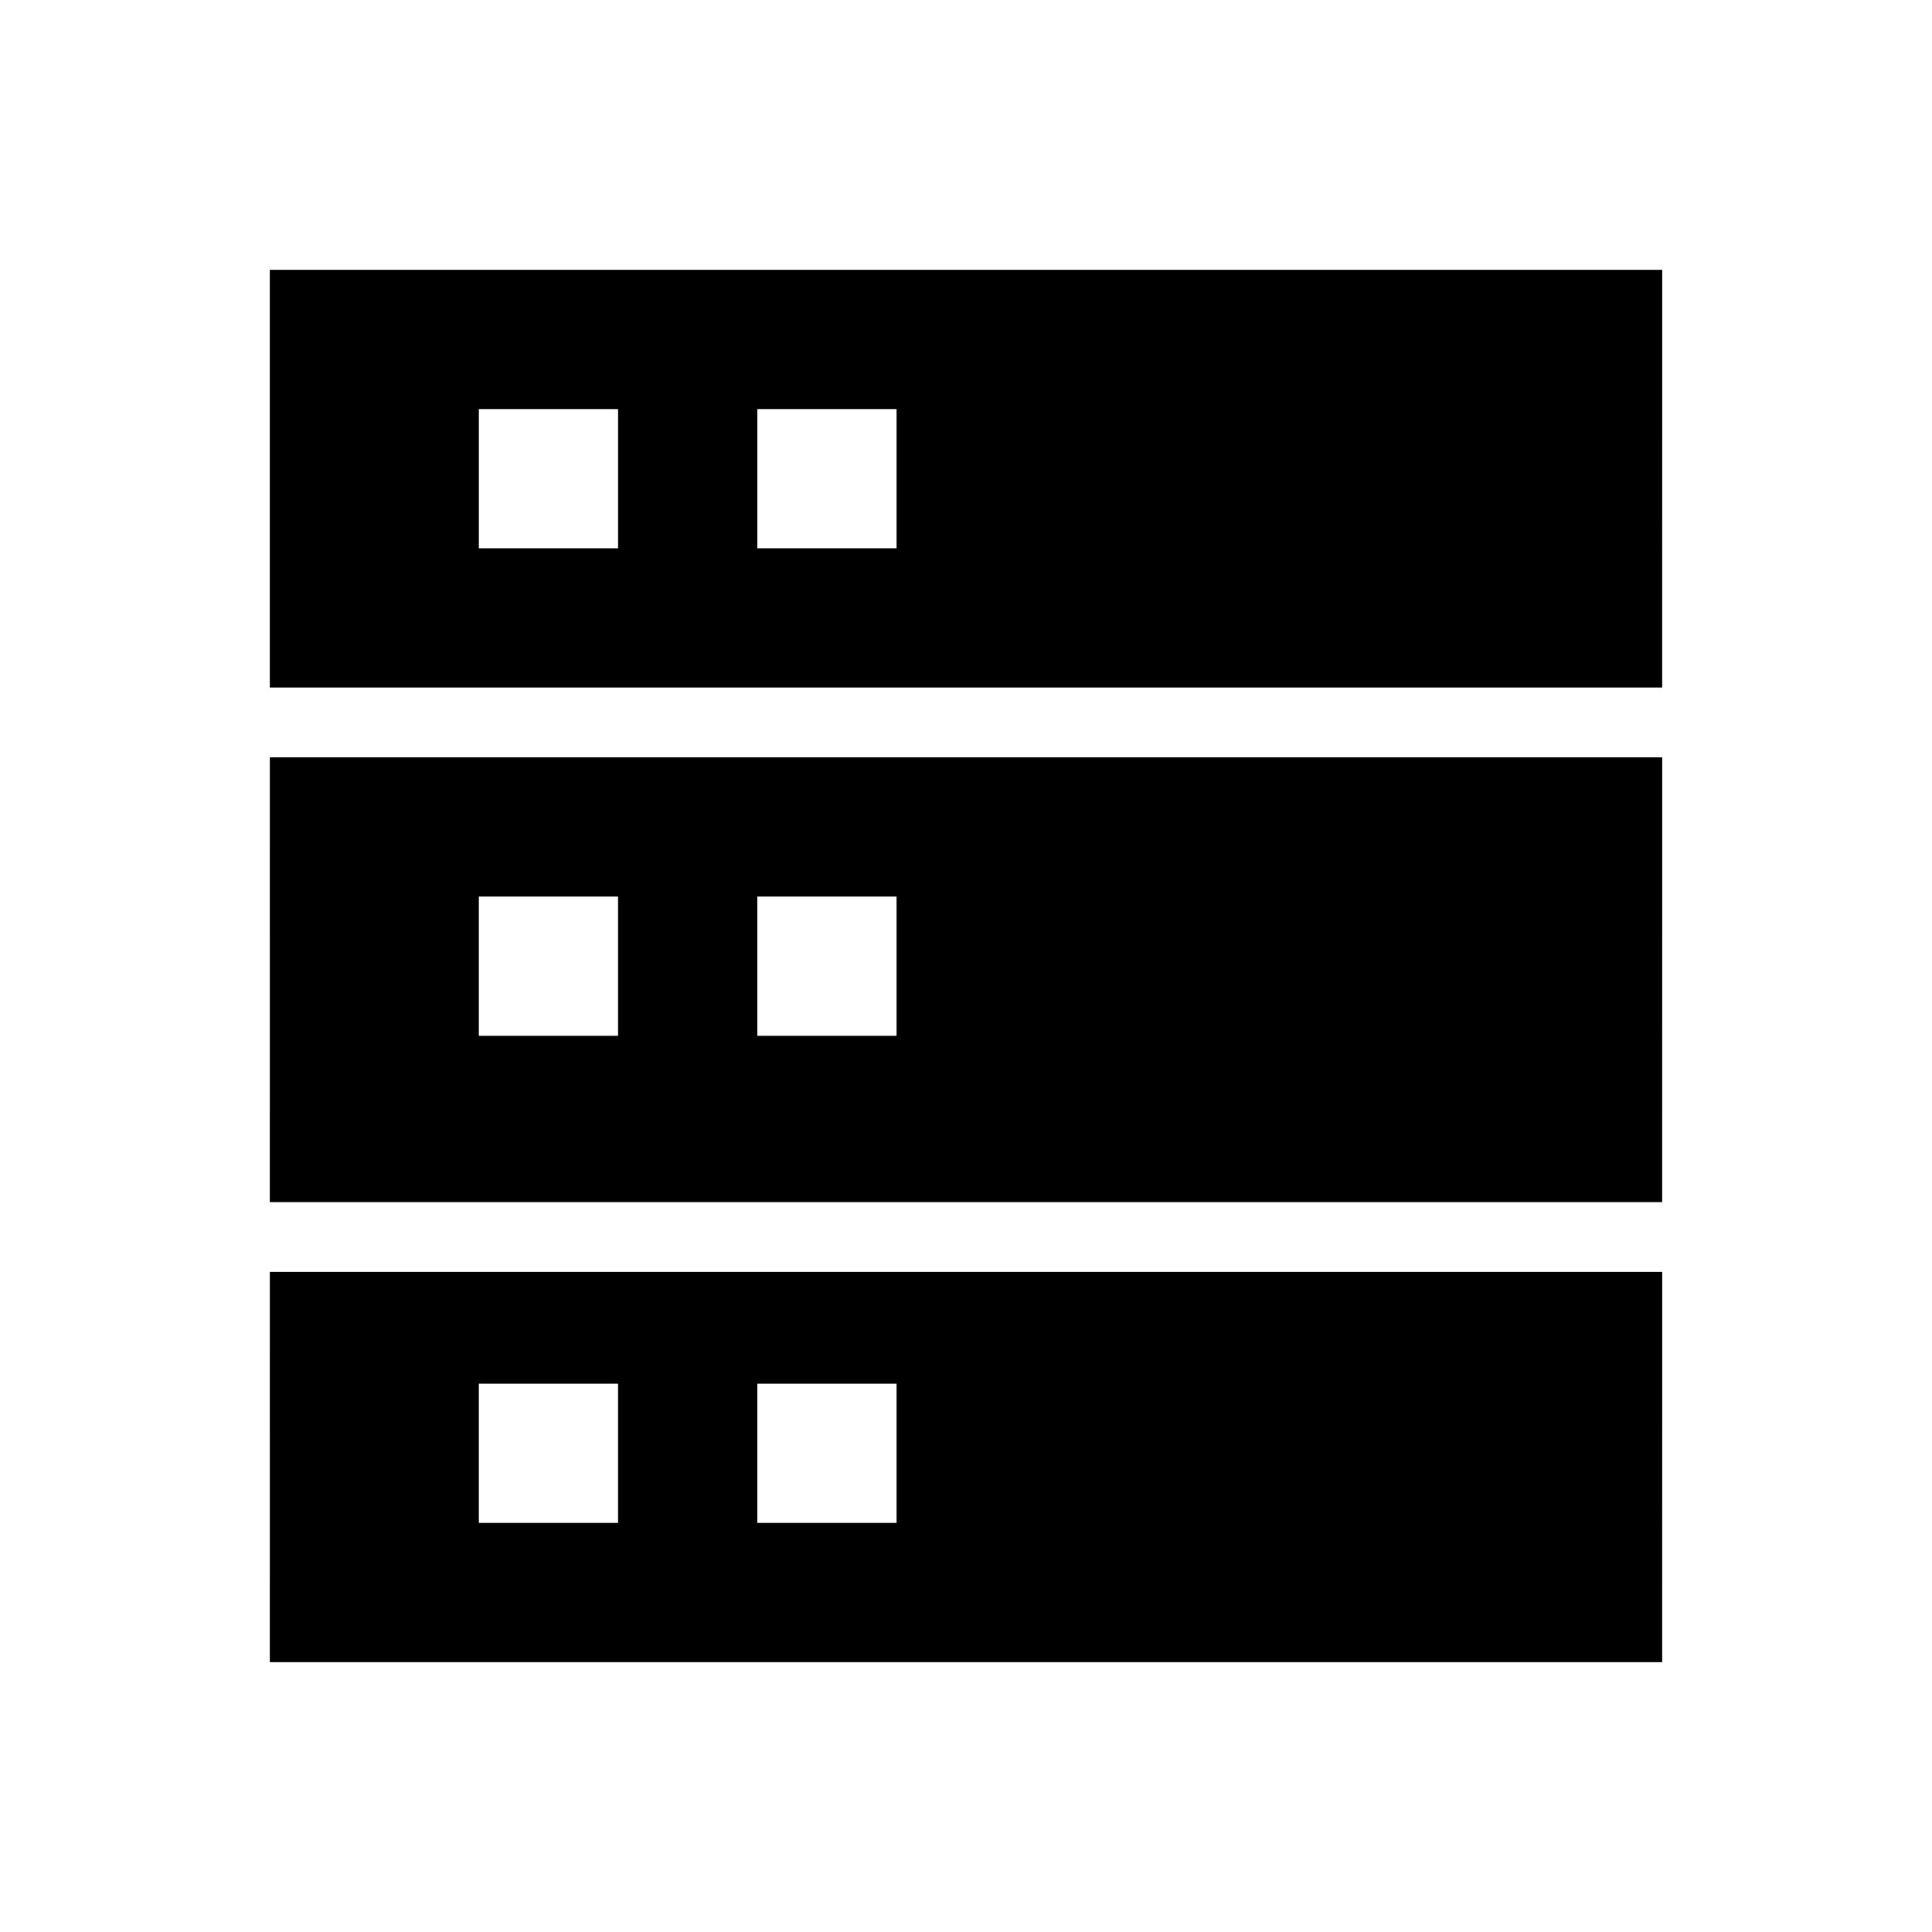
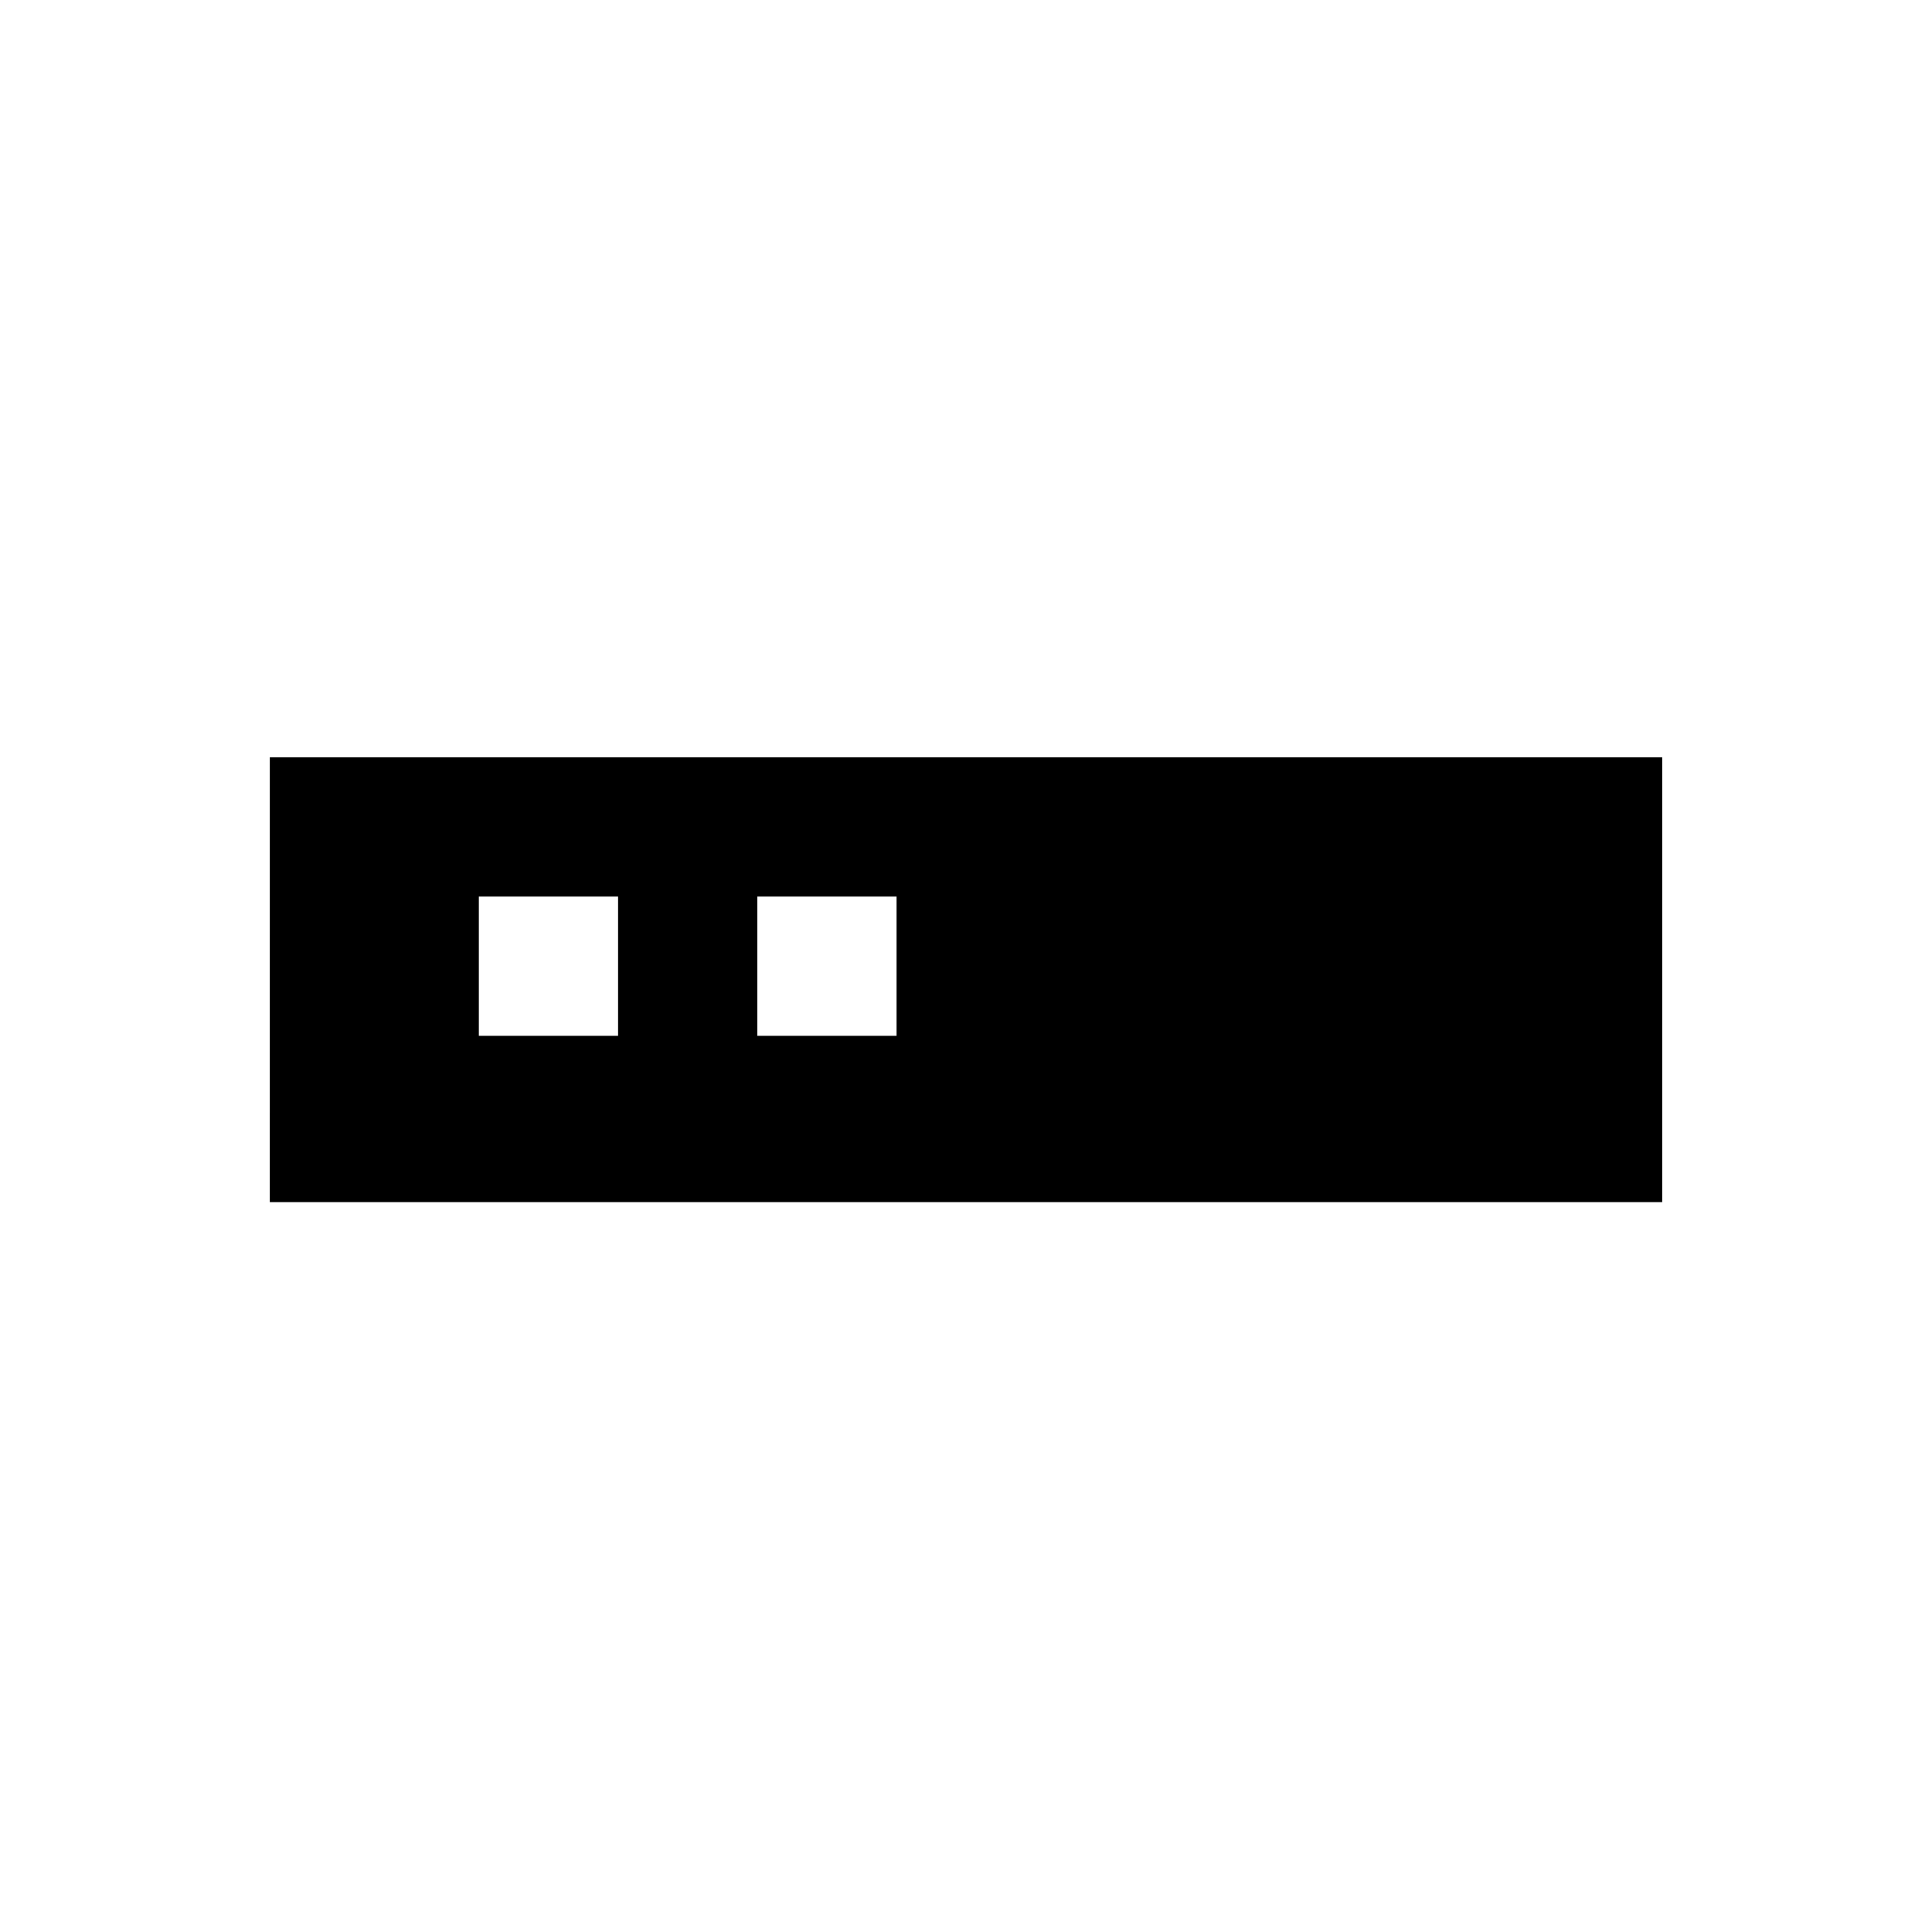
<svg xmlns="http://www.w3.org/2000/svg" fill="#000000" width="800px" height="800px" version="1.1" viewBox="144 144 512 512">
  <g>
-     <path d="m215.5 584.5h369l0.004-103.42h-369zm129.2-73.801h36.898v36.898h-36.898zm-73.801 0h36.898v36.898h-36.898z" />
    <path d="m215.5 462.58h369l0.004-117.88h-369zm129.2-80.984h36.898v36.898h-36.898zm-73.801 0h36.898v36.898h-36.898z" />
-     <path d="m215.5 215.5v110.7h369l0.004-110.7zm92.301 73.801h-36.898v-36.898h36.898zm73.801 0h-36.898v-36.898h36.898z" />
  </g>
</svg>